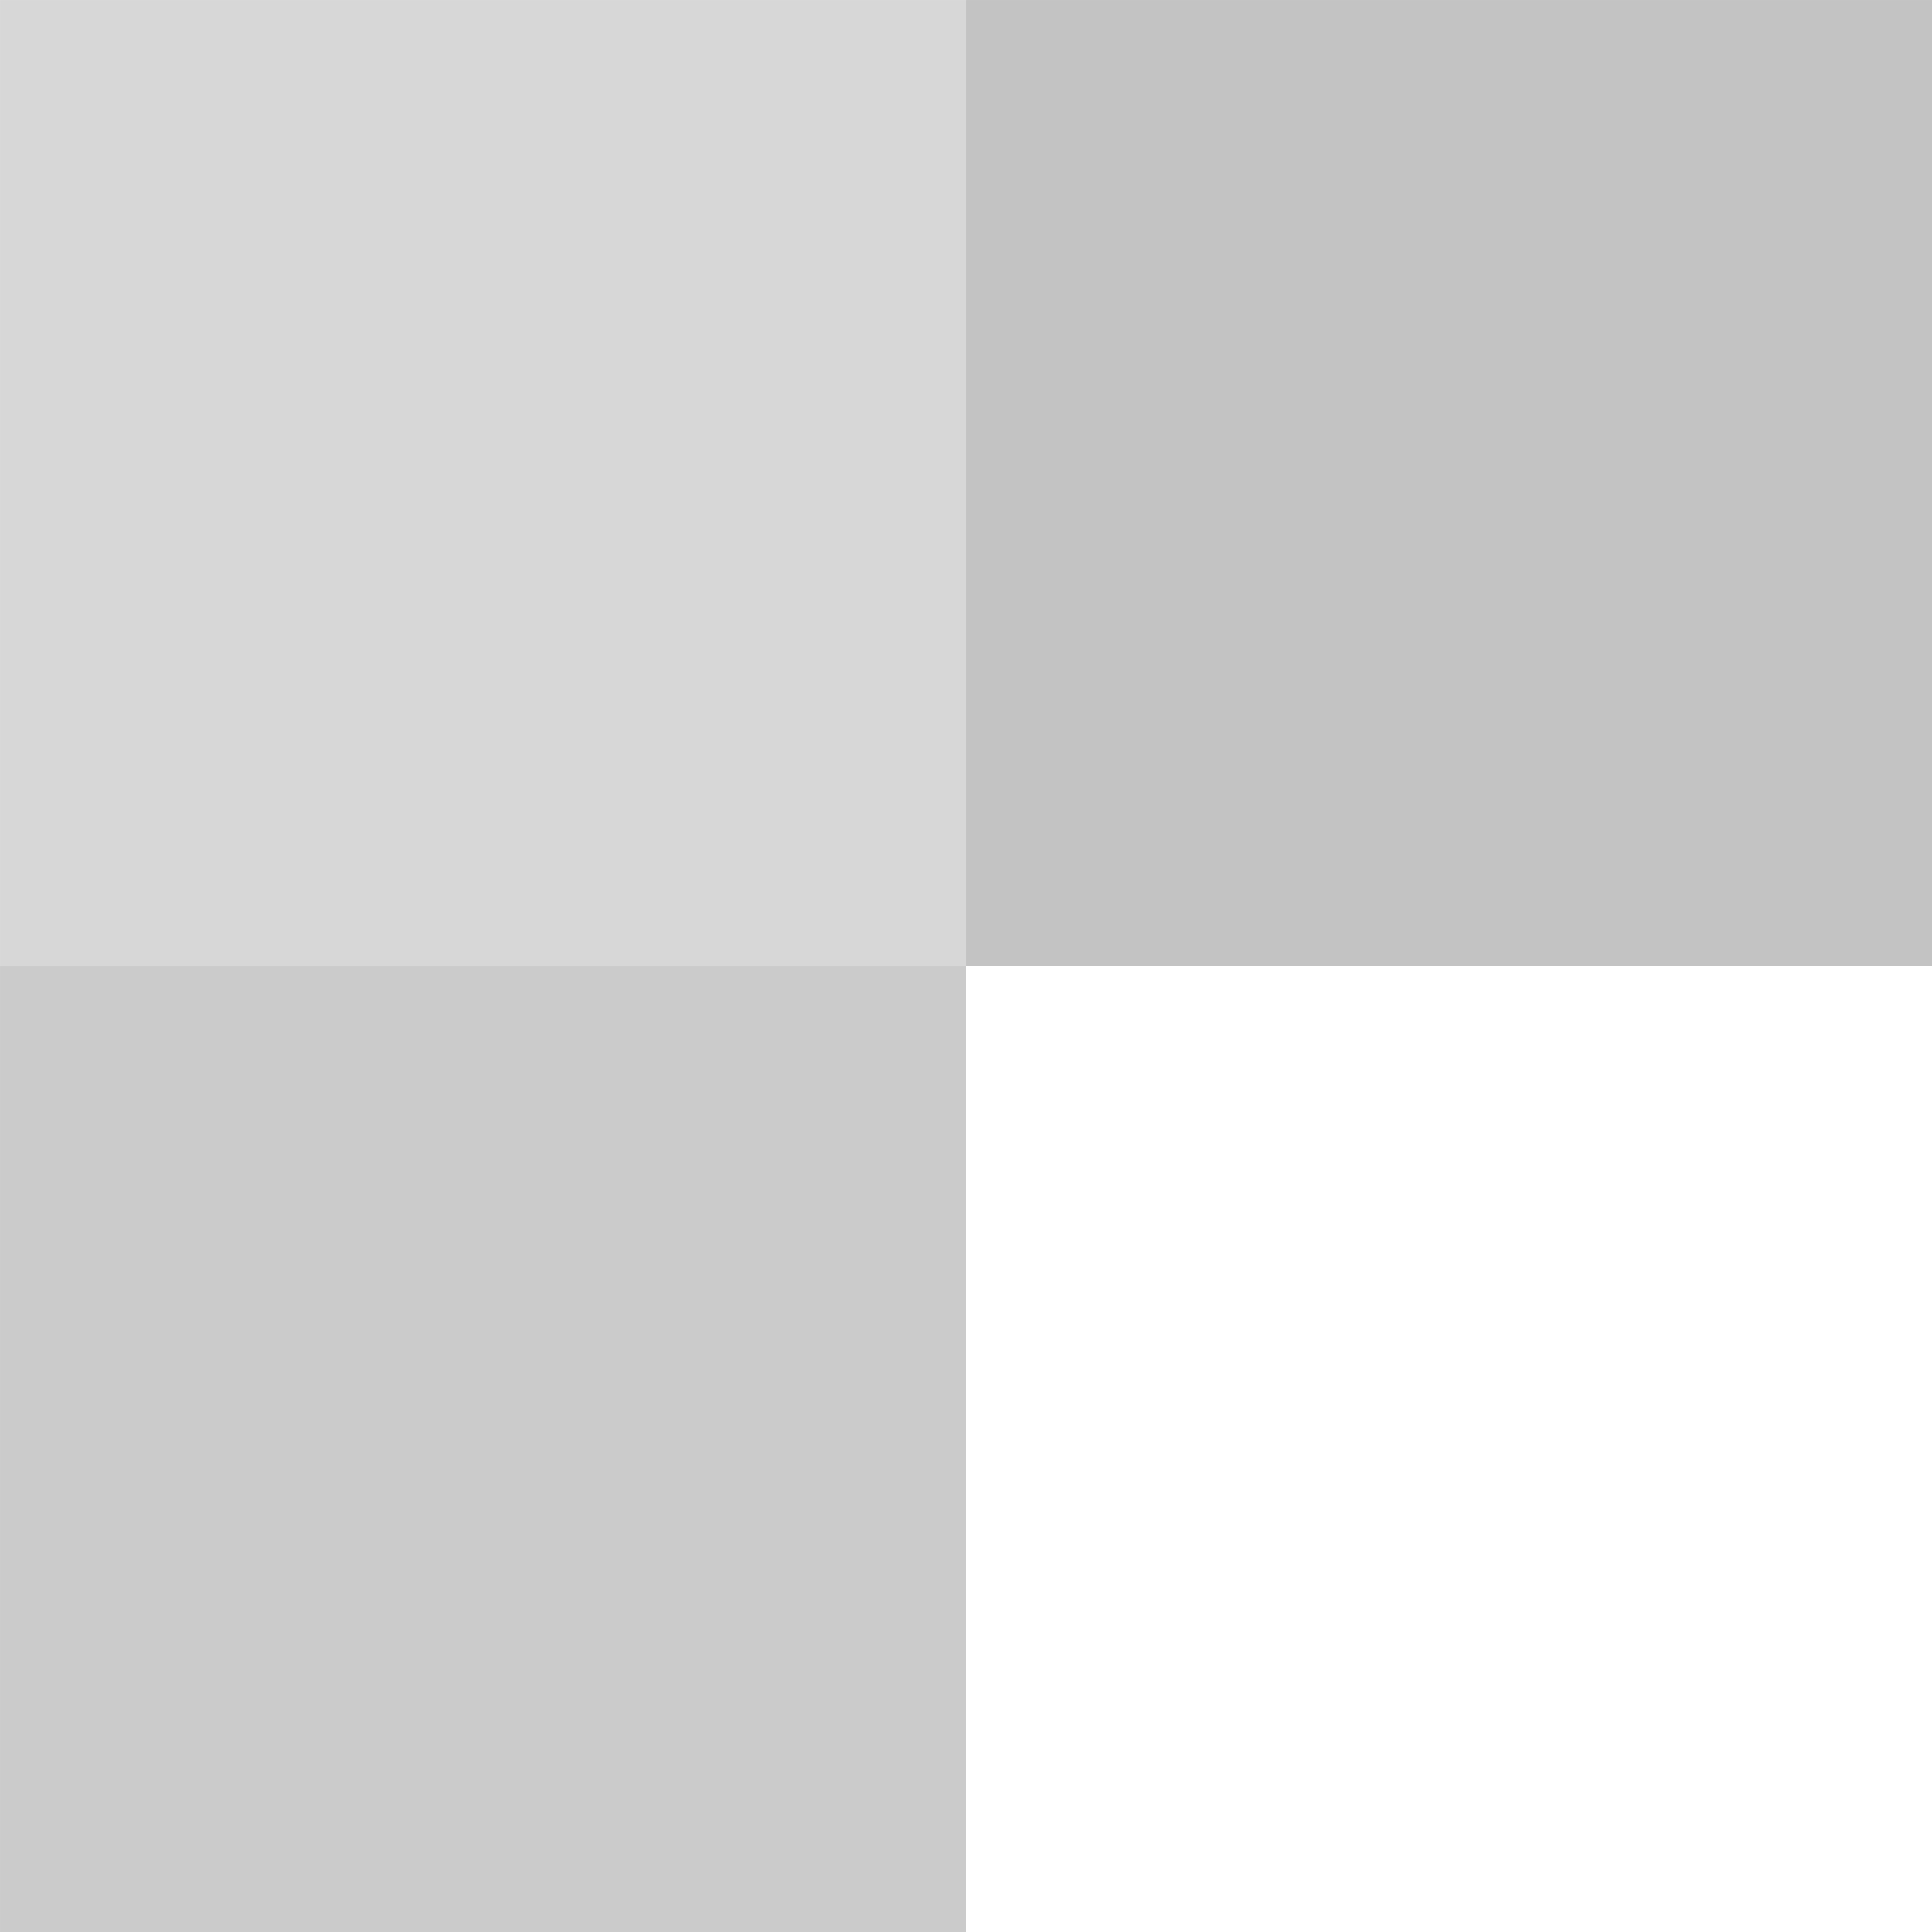
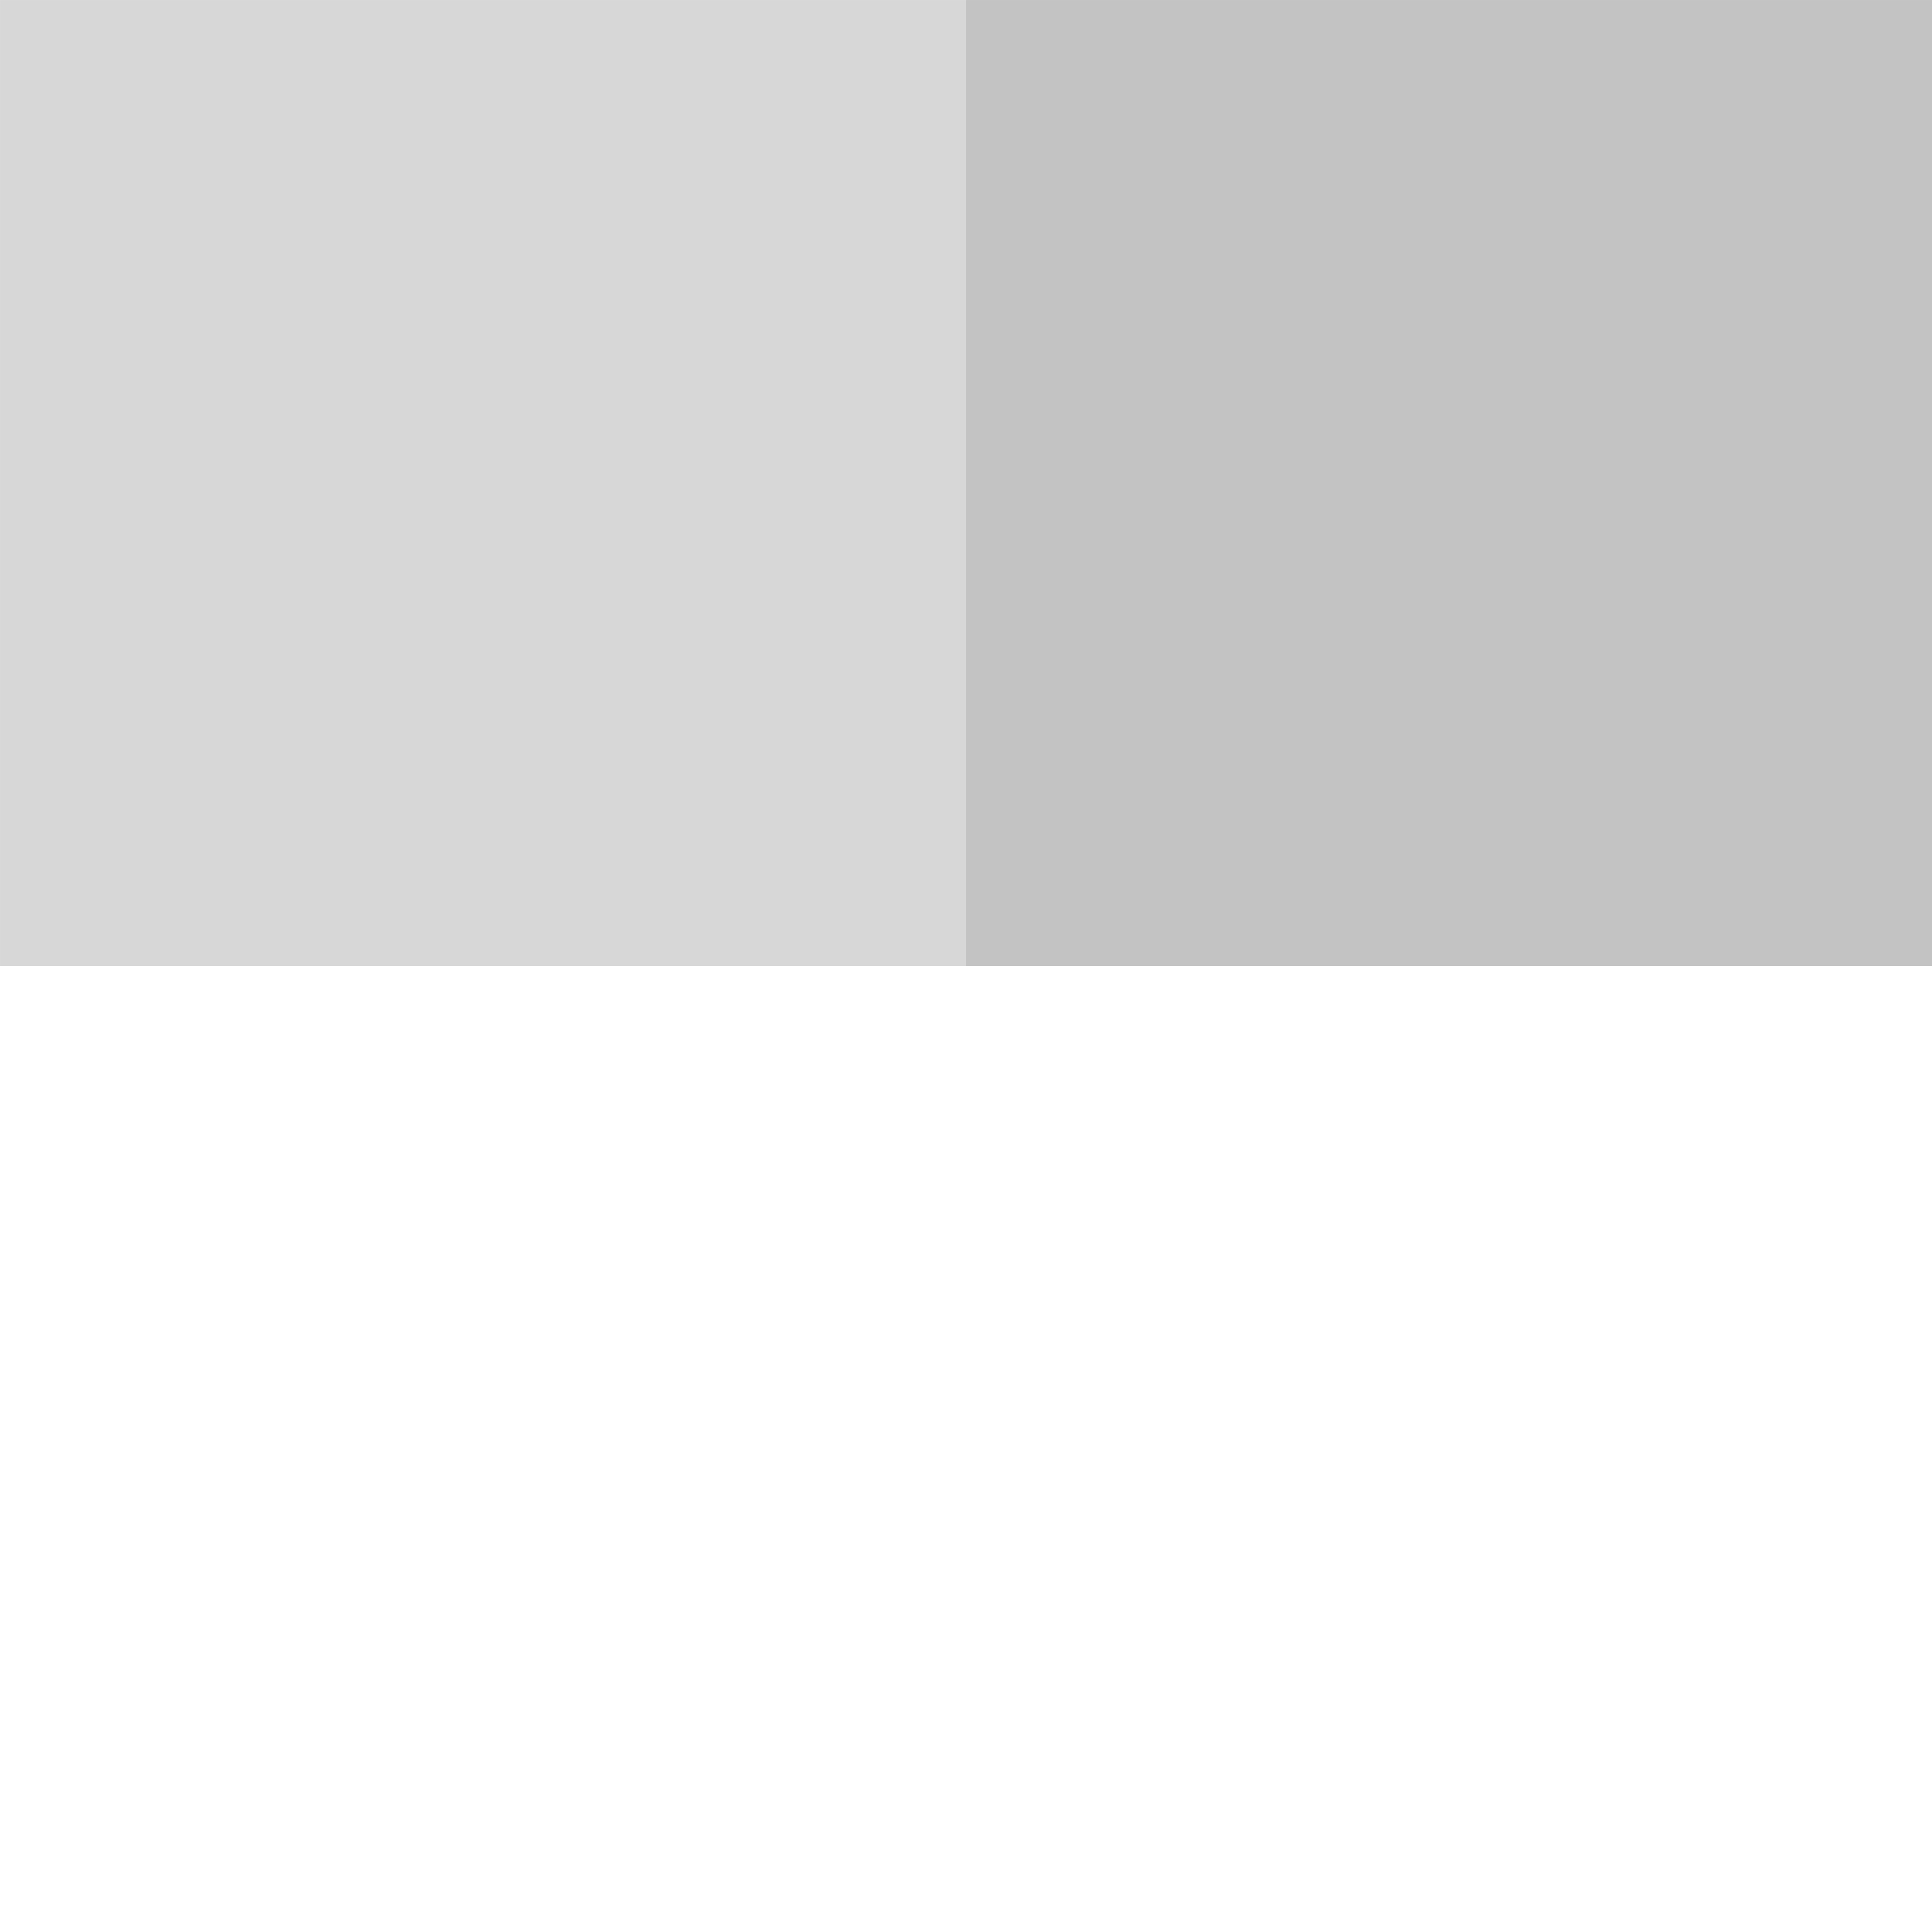
<svg xmlns="http://www.w3.org/2000/svg" width="100" height="100" viewBox="0 0 100 100" fill="none">
-   <path d="M0.001 100H50L50 50.001L0.001 50.001L0.001 100Z" fill="#CBCBCB" />
  <path d="M50.001 50L100 50V0.001L50.001 0.001L50.001 50Z" fill="#C3C3C3" />
  <path d="M0.001 50L50 50L50 0.001L0.001 0.001L0.001 50Z" fill="#D7D7D7" />
</svg>